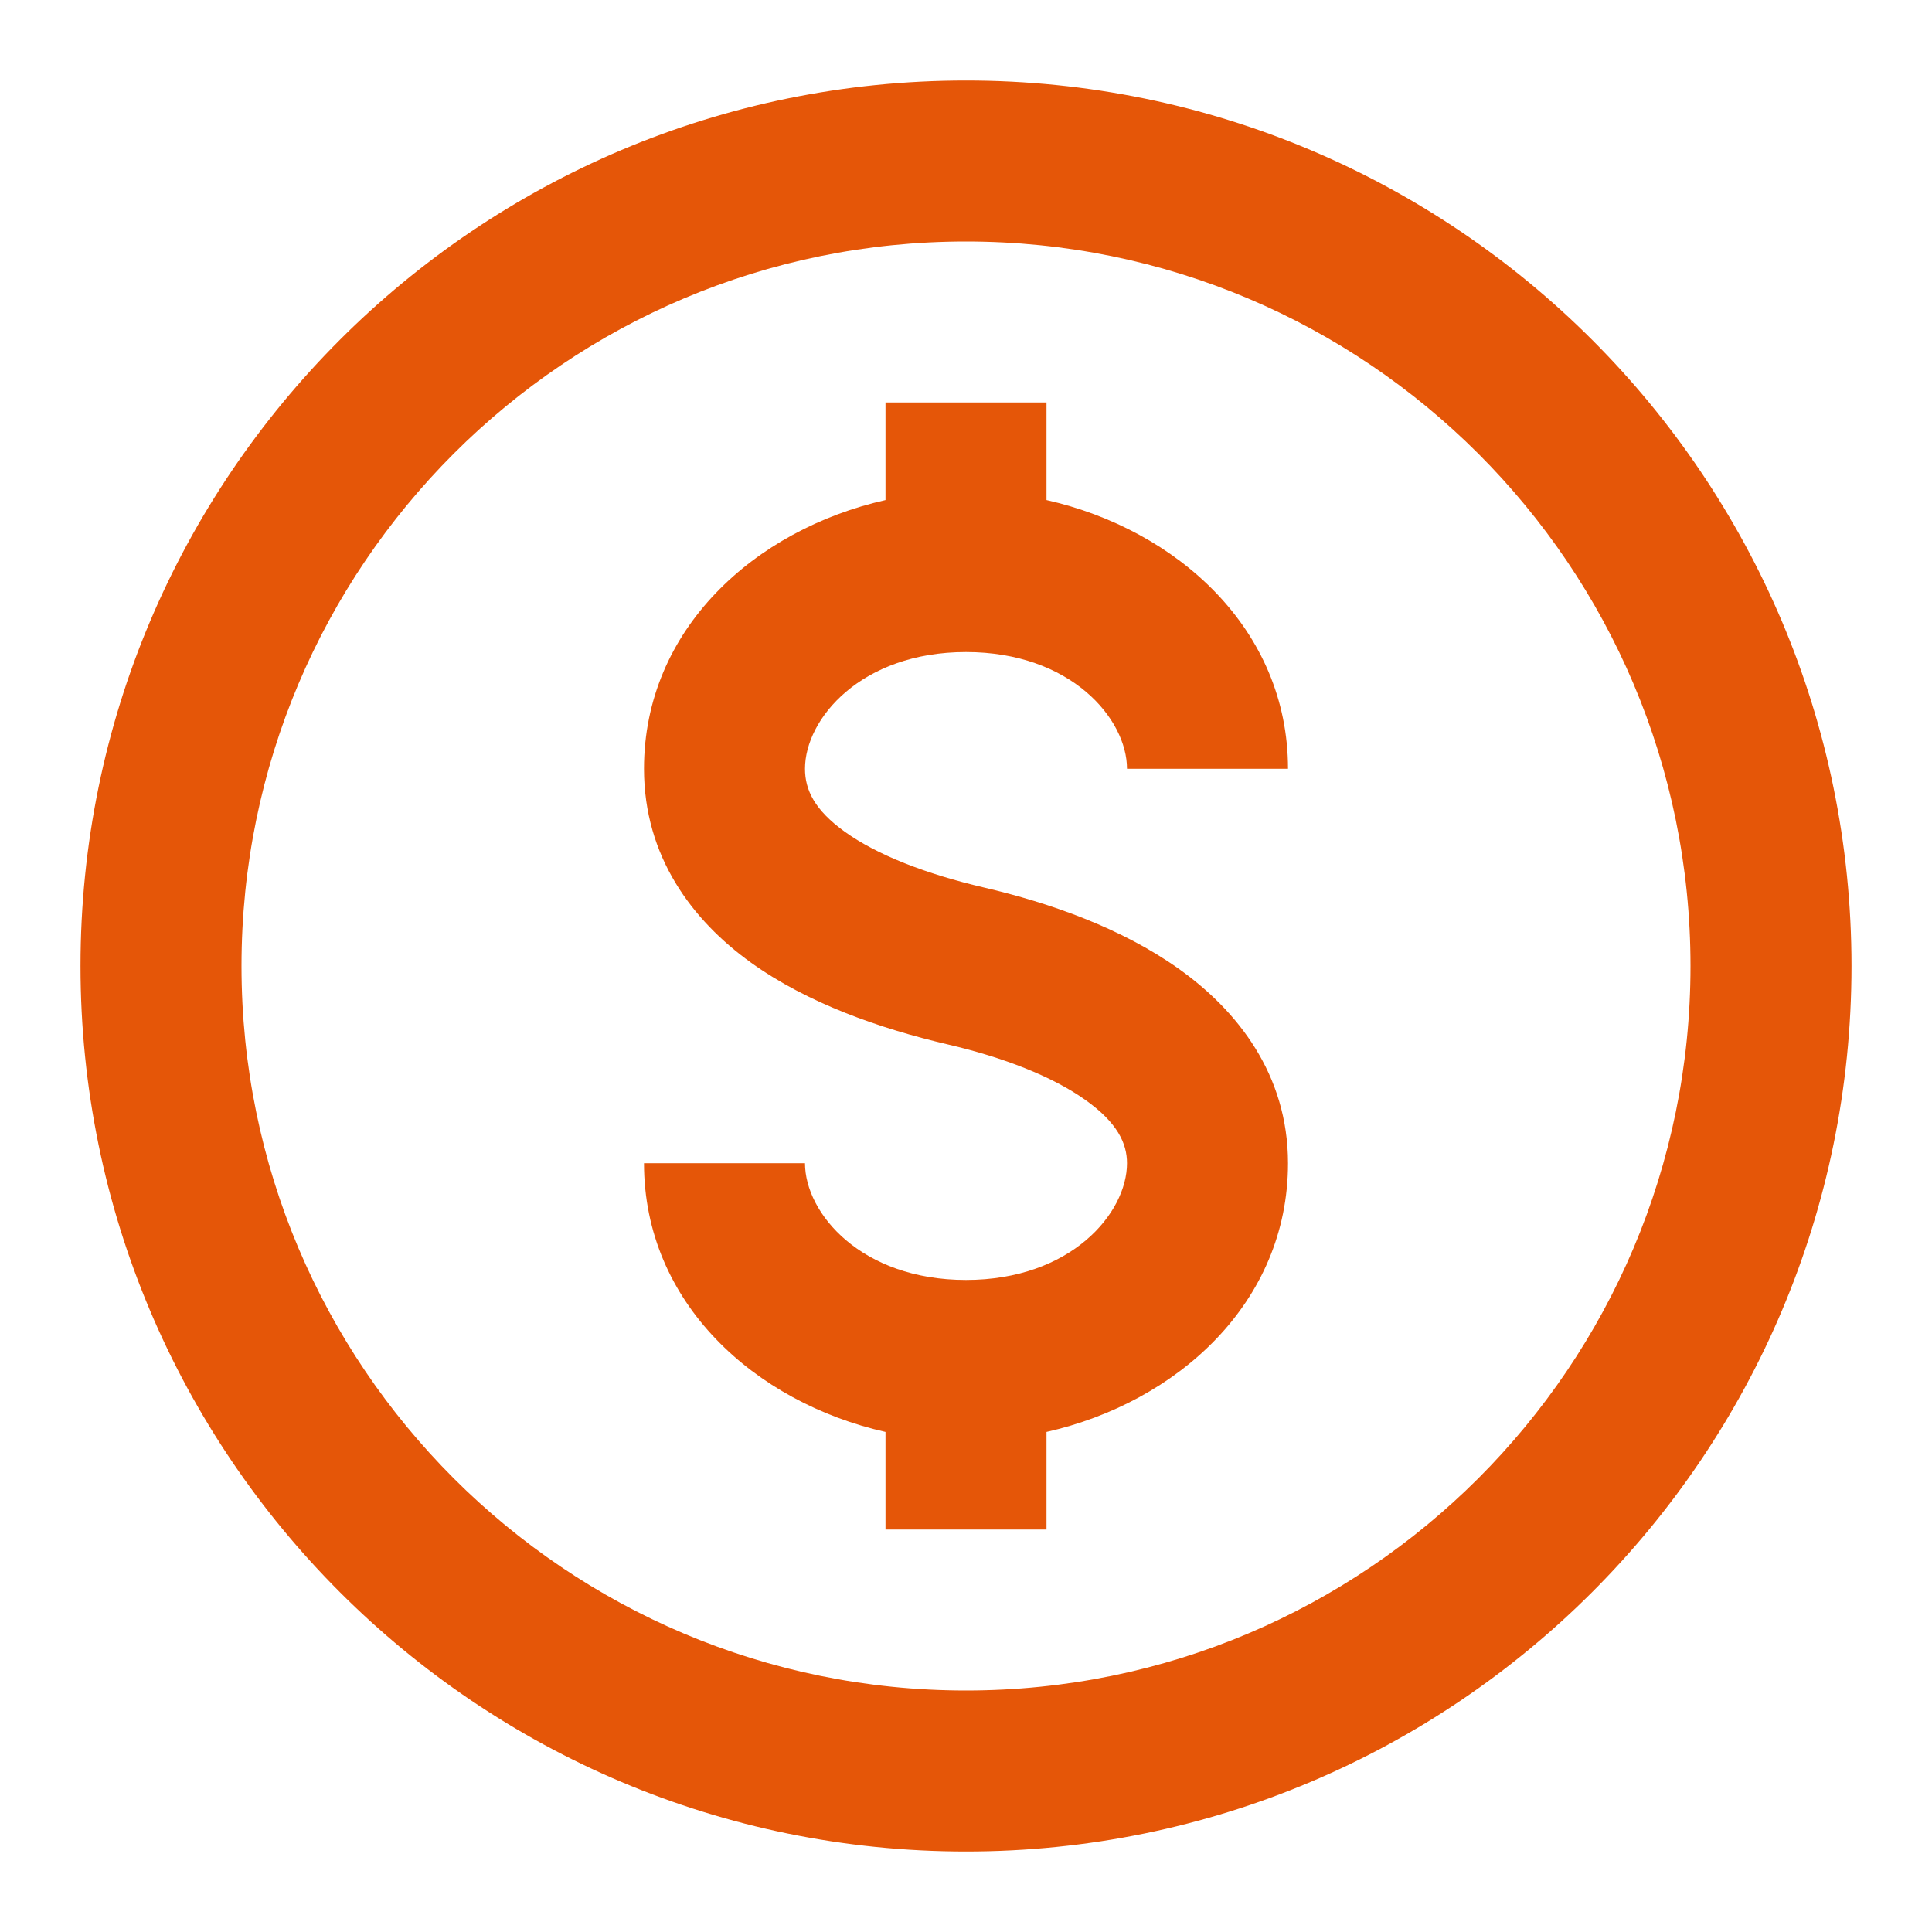
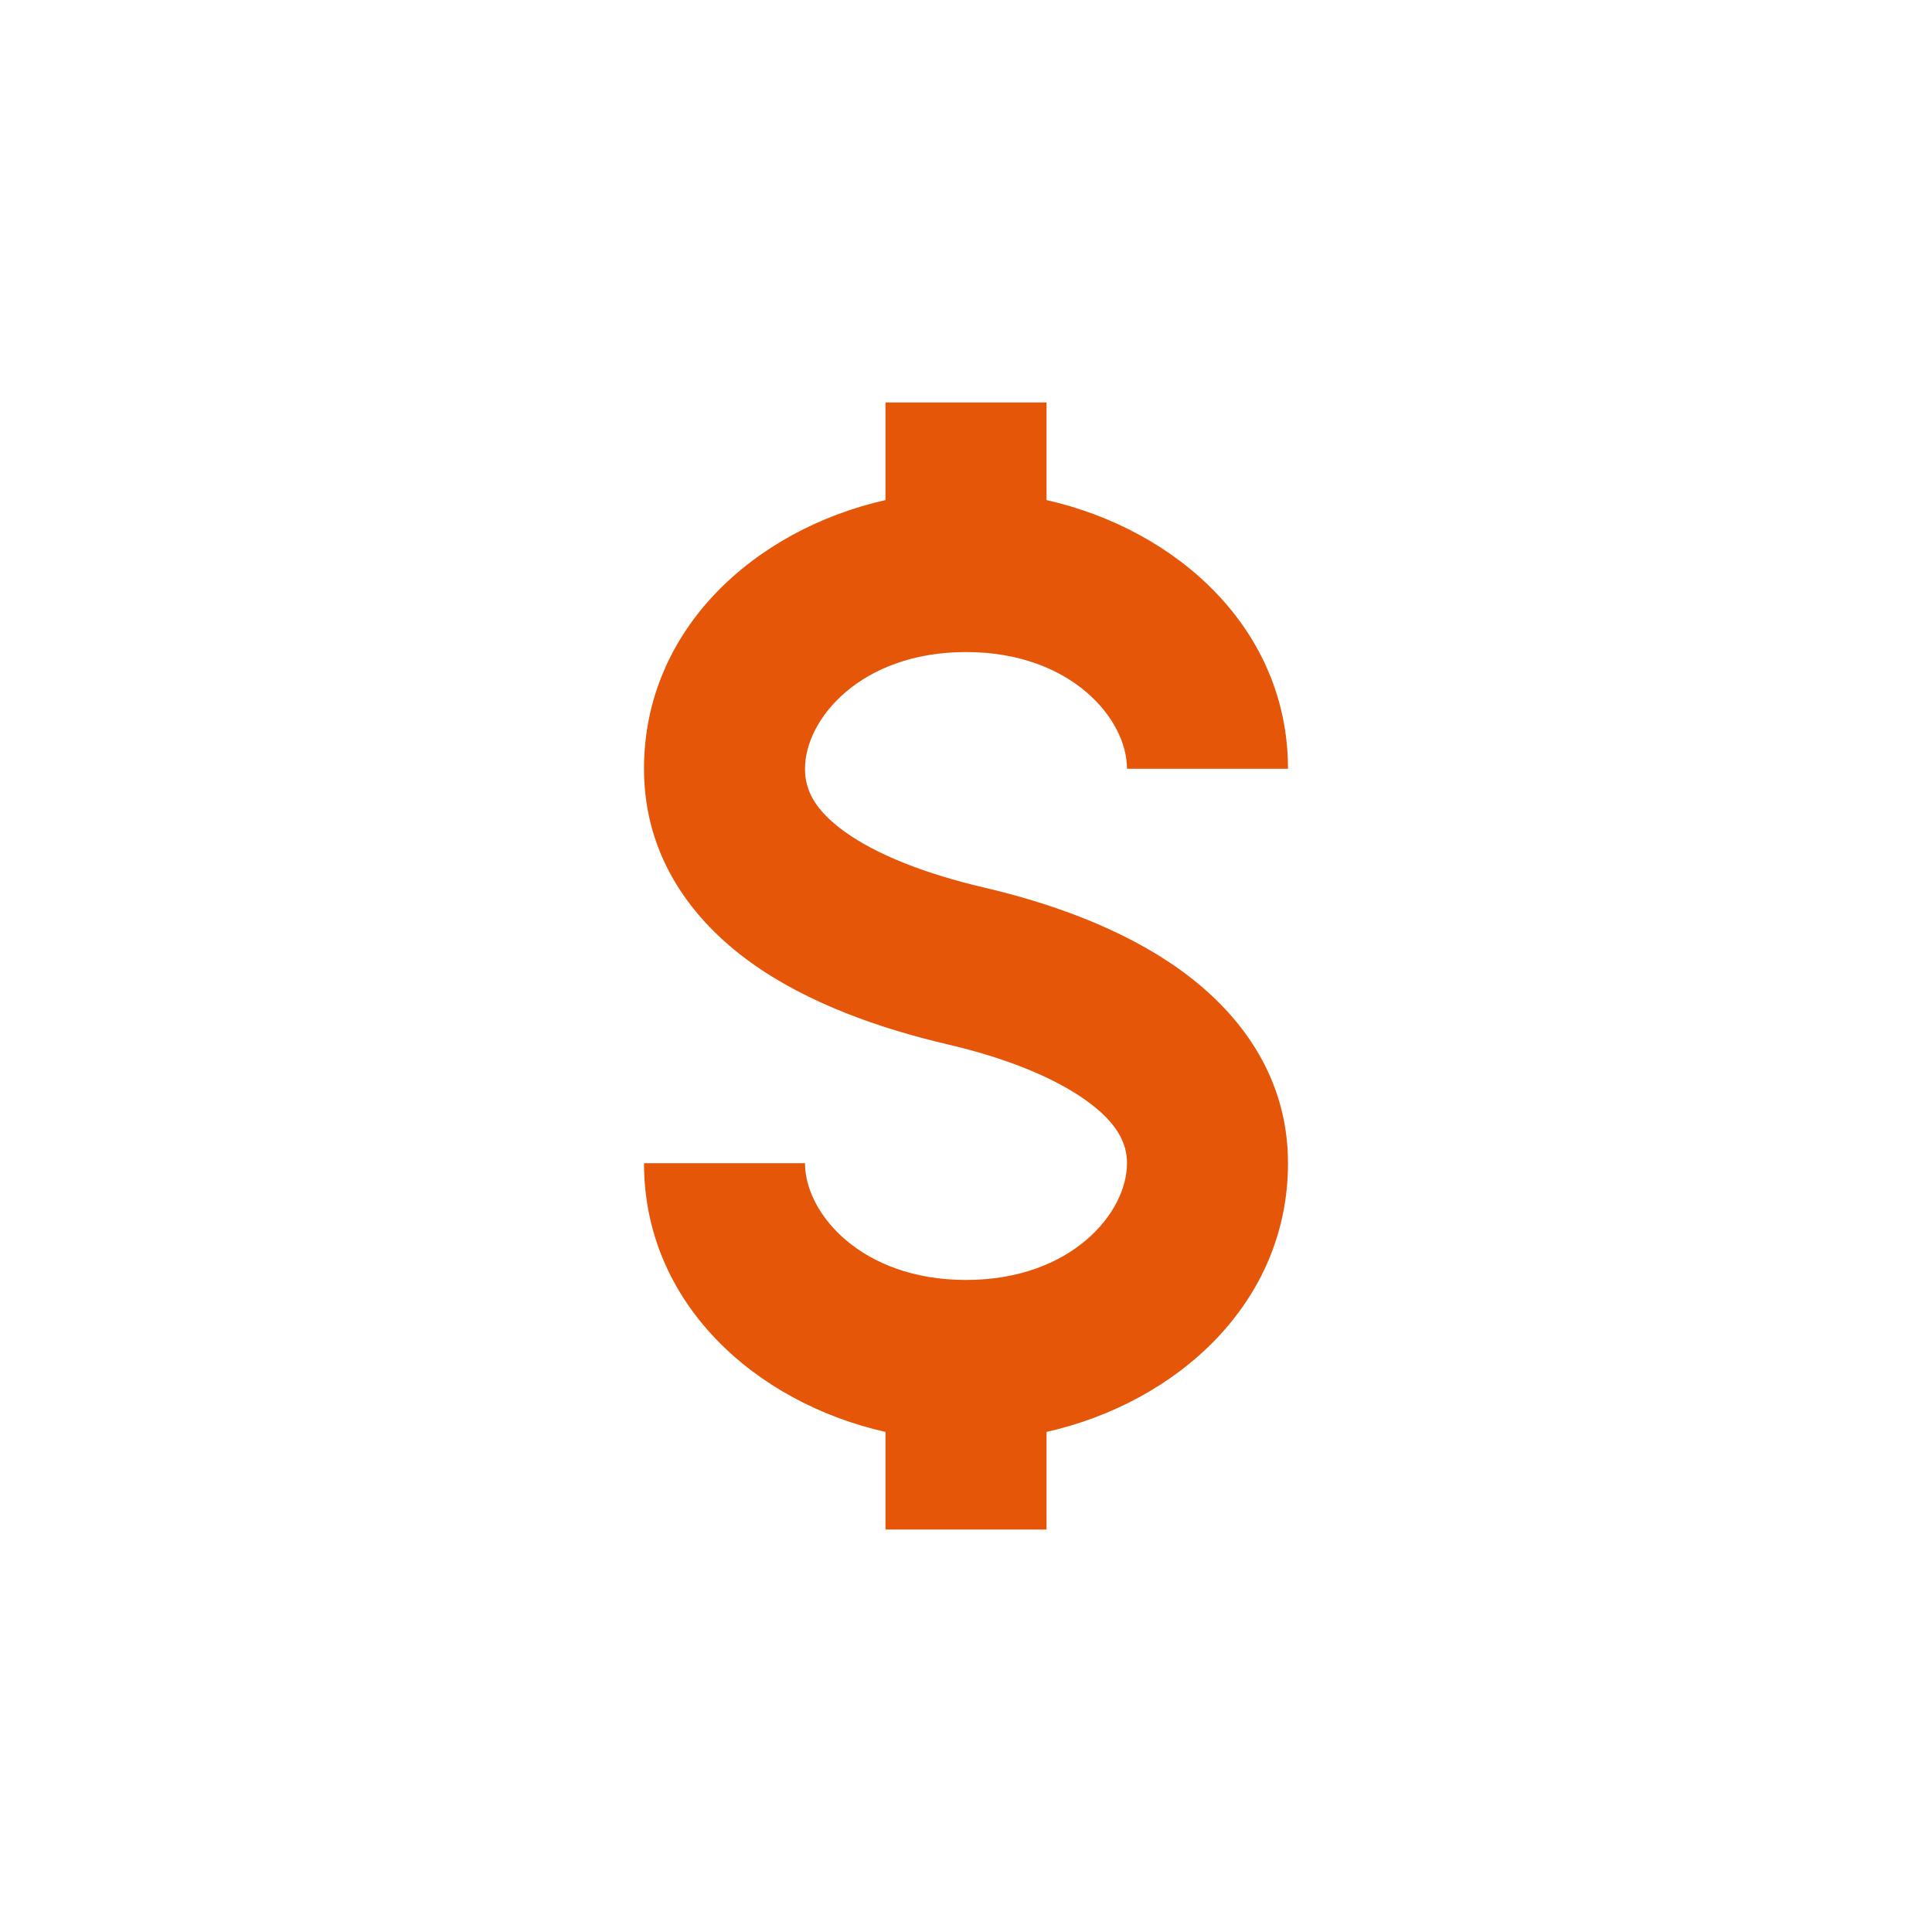
<svg xmlns="http://www.w3.org/2000/svg" width="24" height="24" viewBox="0 0 24 24" fill="none">
-   <path fill-rule="evenodd" clip-rule="evenodd" d="M12 3C7.029 3 3 7.029 3 12C3 16.971 7.029 21 12 21C16.971 21 21 16.971 21 12C21 7.029 16.971 3 12 3ZM1 12C1 5.925 5.925 1 12 1C18.075 1 23 5.925 23 12C23 18.075 18.075 23 12 23C5.925 23 1 18.075 1 12Z" fill="#E55608" />
  <path fill-rule="evenodd" clip-rule="evenodd" d="M11 6.212C9.379 6.578 8 7.814 8 9.55C8 10.642 8.6 11.434 9.329 11.958C10.036 12.465 10.931 12.777 11.773 12.974C12.46 13.134 13.07 13.37 13.483 13.664C13.882 13.947 14 14.204 14 14.45C14 15.071 13.303 15.9 12 15.9C10.697 15.9 10 15.071 10 14.45H8C8 16.186 9.379 17.422 11 17.788V19H13V17.788C14.621 17.422 16 16.186 16 14.45C16 13.343 15.368 12.55 14.642 12.034C13.93 11.528 13.04 11.216 12.227 11.026C11.502 10.857 10.897 10.621 10.495 10.333C10.117 10.061 10 9.811 10 9.55C10 8.929 10.697 8.1 12 8.1C13.303 8.1 14 8.929 14 9.55H16C16 7.814 14.621 6.578 13 6.212V5H11V6.212Z" fill="#E55608" />
</svg>